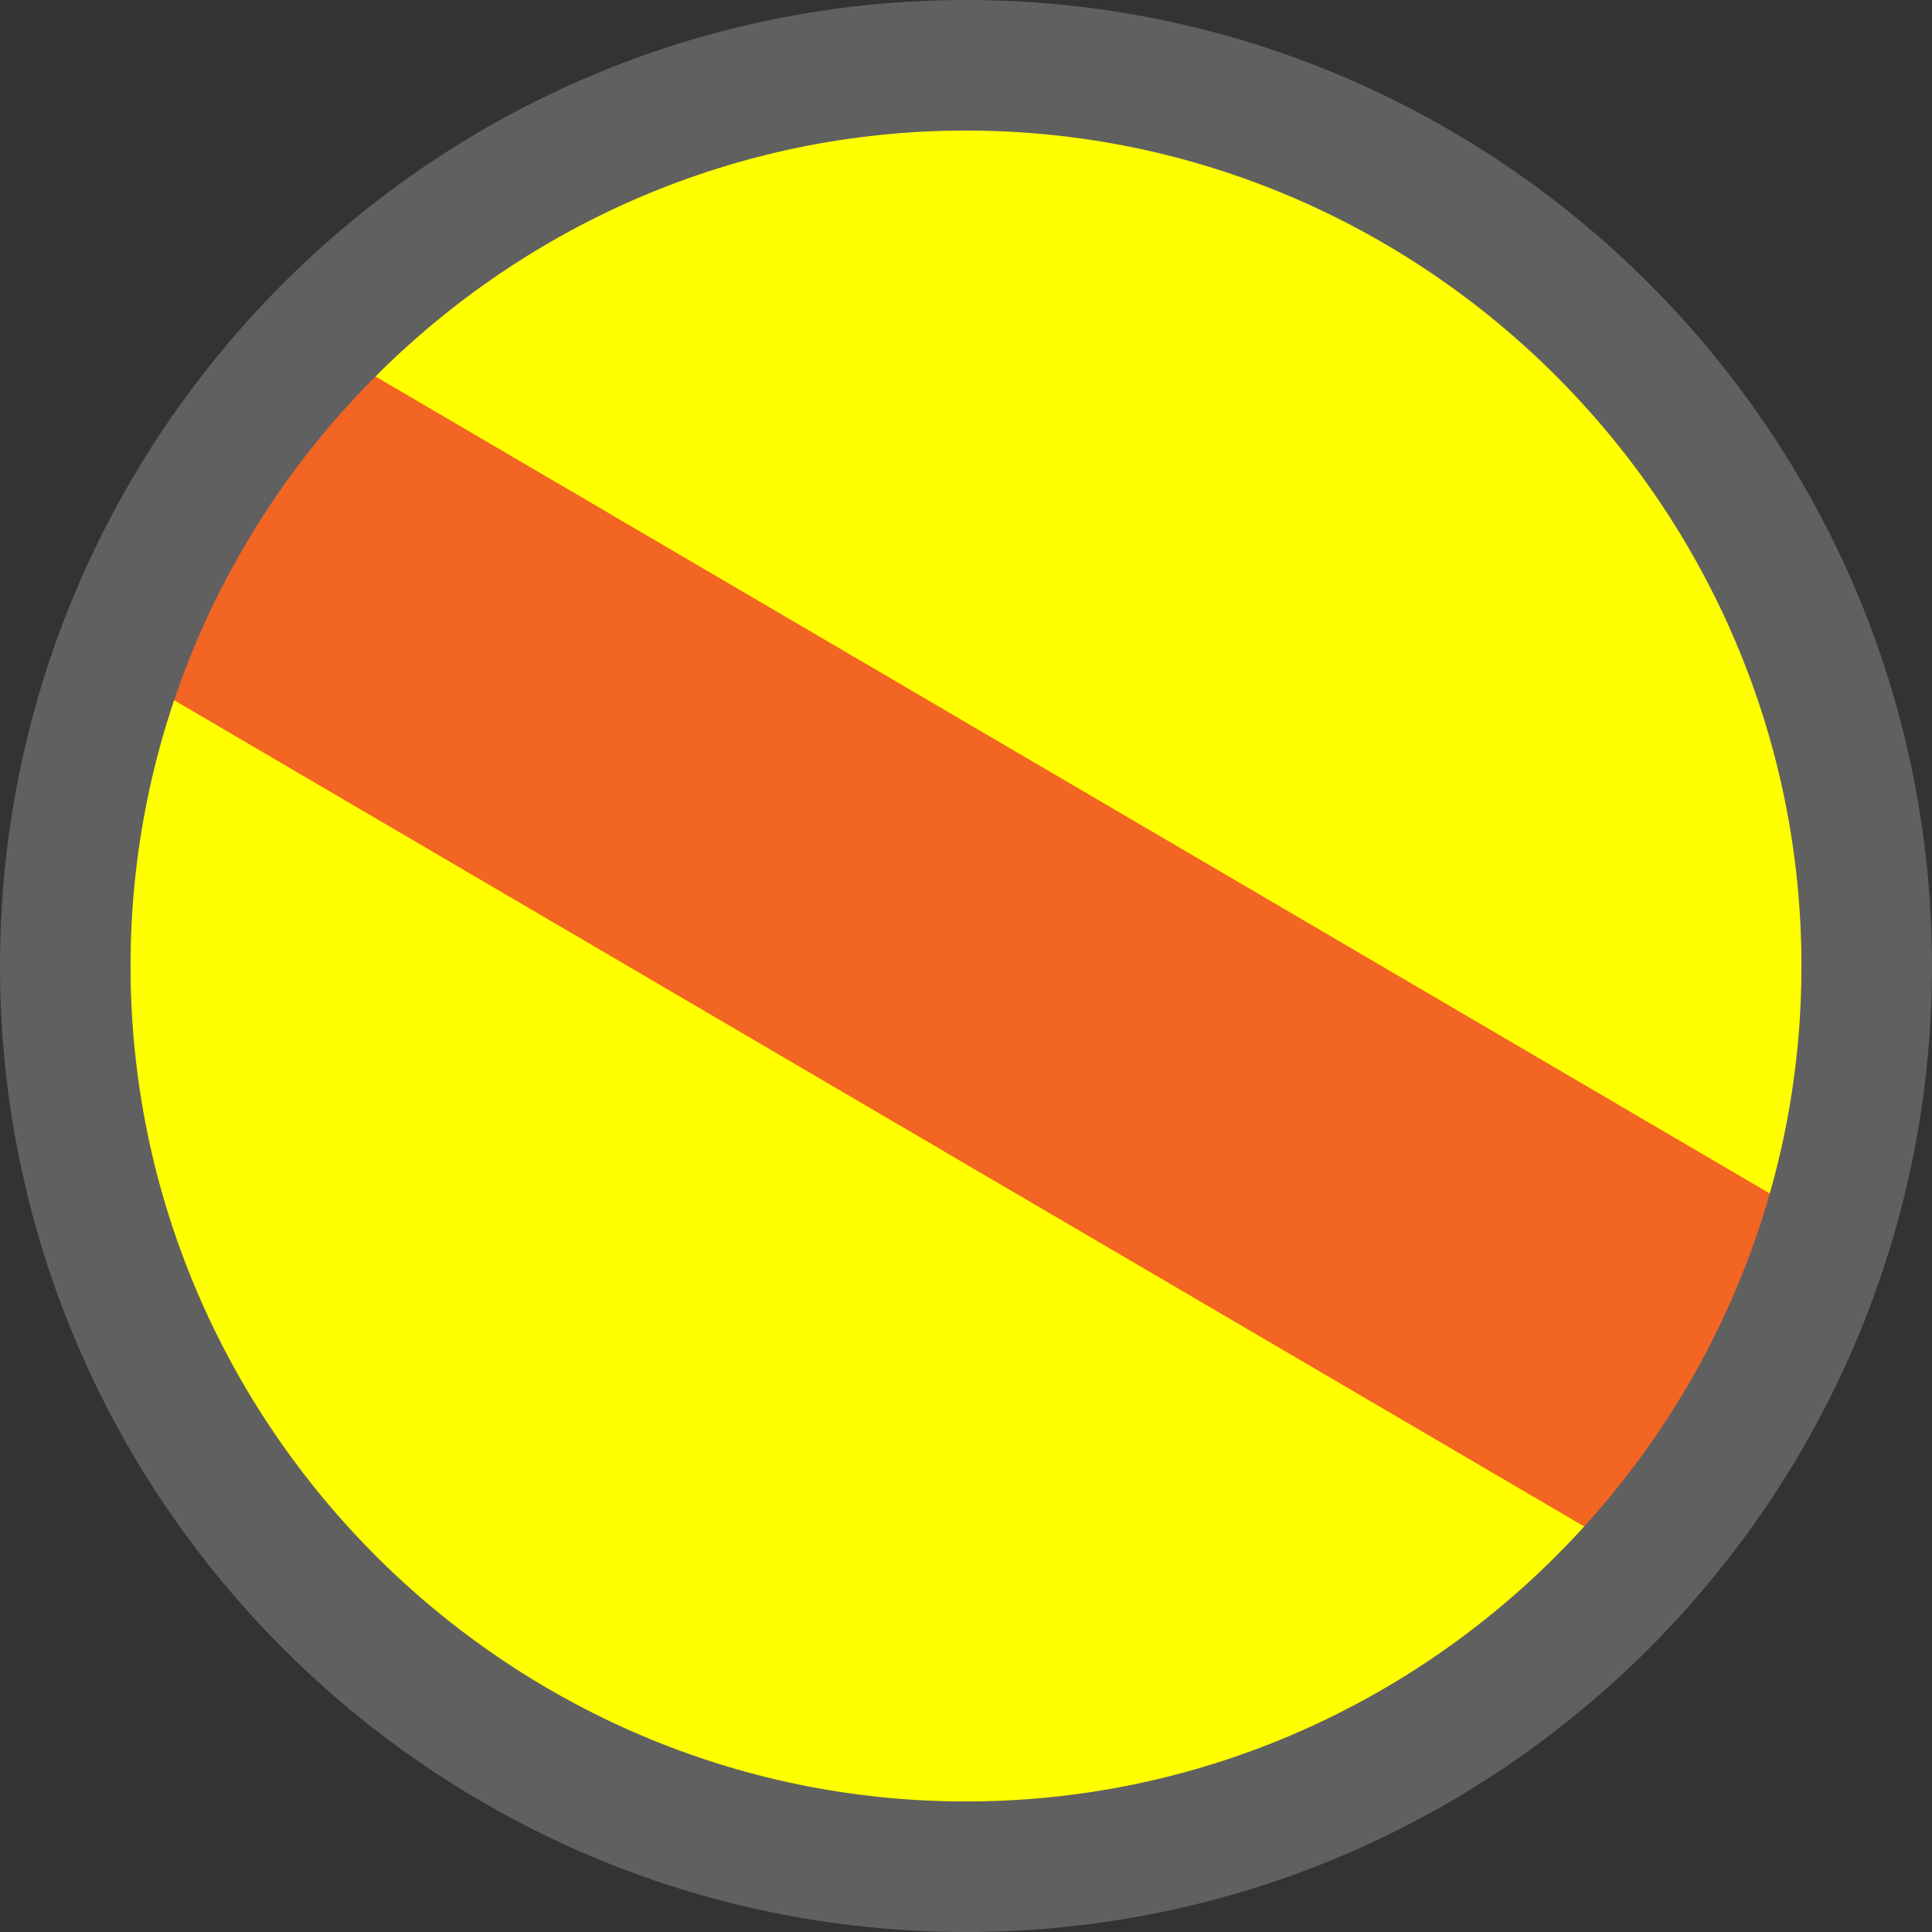
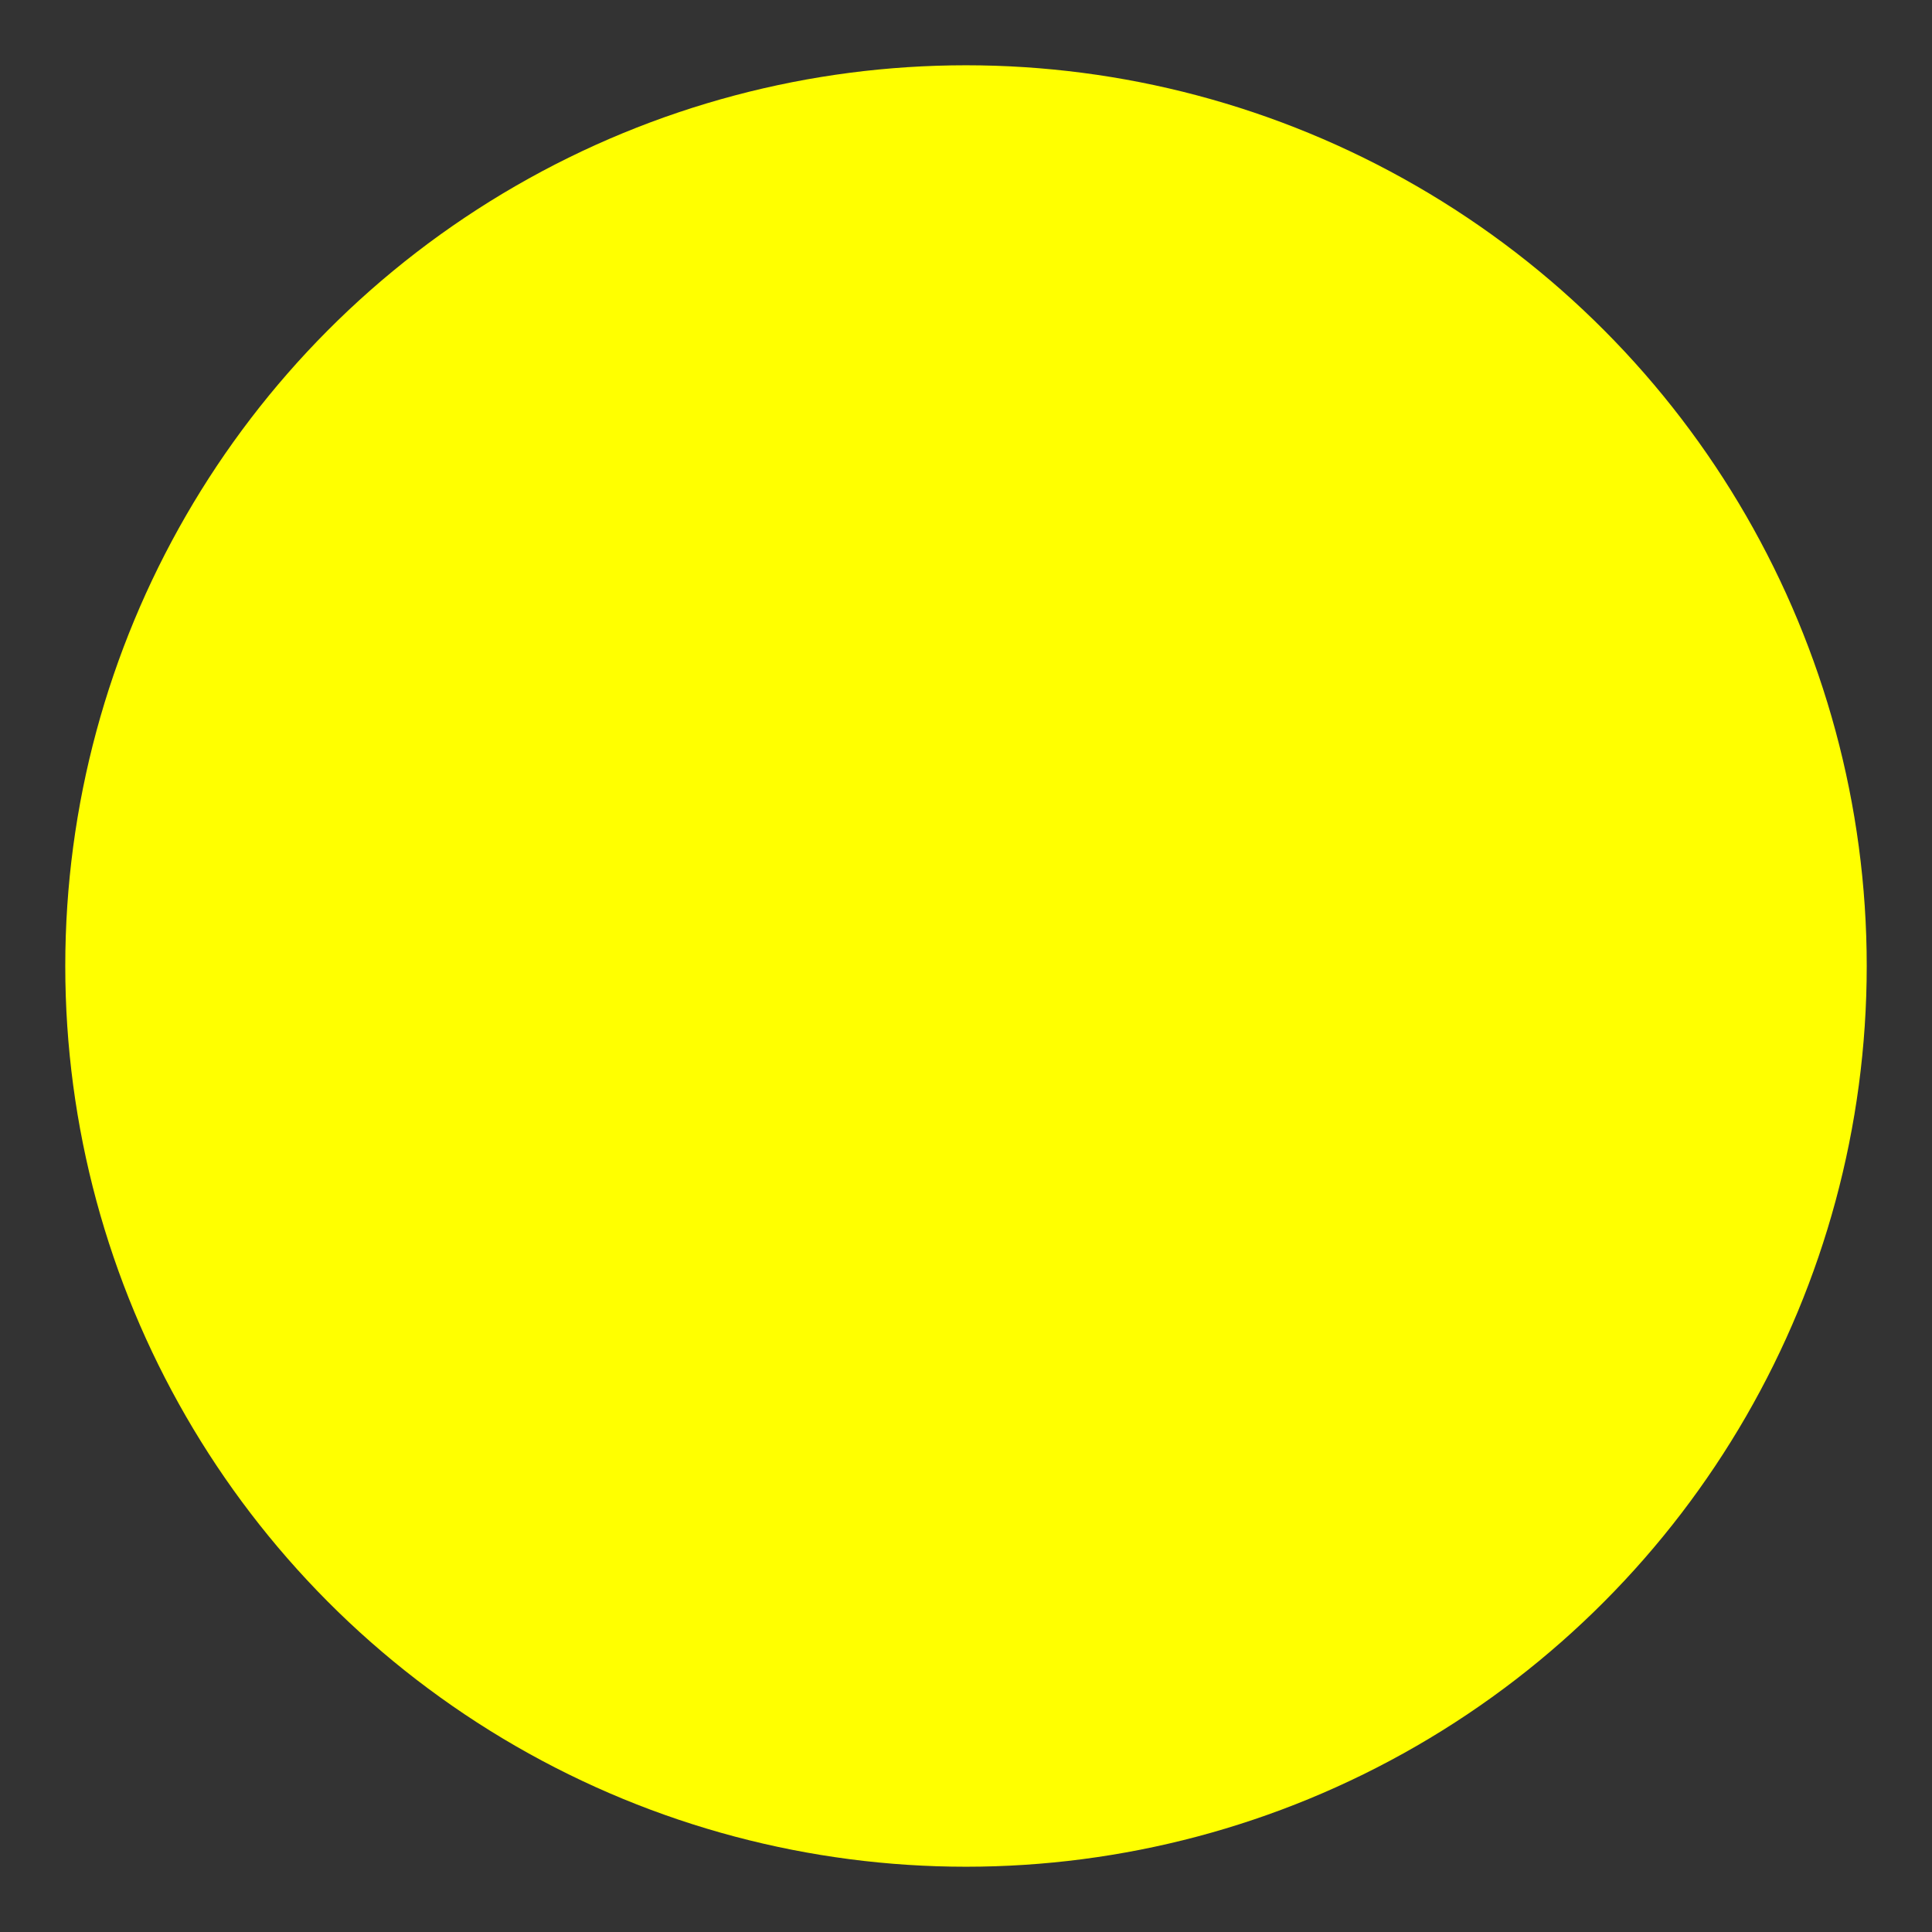
<svg xmlns="http://www.w3.org/2000/svg" version="1.1" id="Layer_1" x="0px" y="0px" viewBox="0 0 74 74" style="enable-background:new 0 0 74 74;" xml:space="preserve">
  <rect x="0" y="0" width="74" height="74" fill="#333333" stroke="none" />
  <style type="text/css">
	.st0{fill:#FFFF00;}
	.st1{fill-rule:evenodd;clip-rule:evenodd;fill:#F26522;}
	.st2{fill:#606060;}
</style>
  <circle class="st0" cx="37" cy="37" r="34.5" />
-   <path id="dyed_strip_copy" class="st1" d="M5.1,25.9l7.2-12.7l57,33.4l-7.2,12.7L5.1,25.9z" />
-   <path class="st2" d="M37,74C16.6,74,0,57.4,0,37C0,16.6,16.6,0,37,0c20.4,0,37,16.6,37,37C74,57.4,57.4,74,37,74z M37,5  C19.4,5,5,19.4,5,37c0,17.6,14.4,32,32,32c17.6,0,32-14.4,32-32C69,19.4,54.6,5,37,5z" />
+   <path id="dyed_strip_copy" class="st1" d="M5.1,25.9l7.2-12.7l-7.2,12.7L5.1,25.9z" />
</svg>